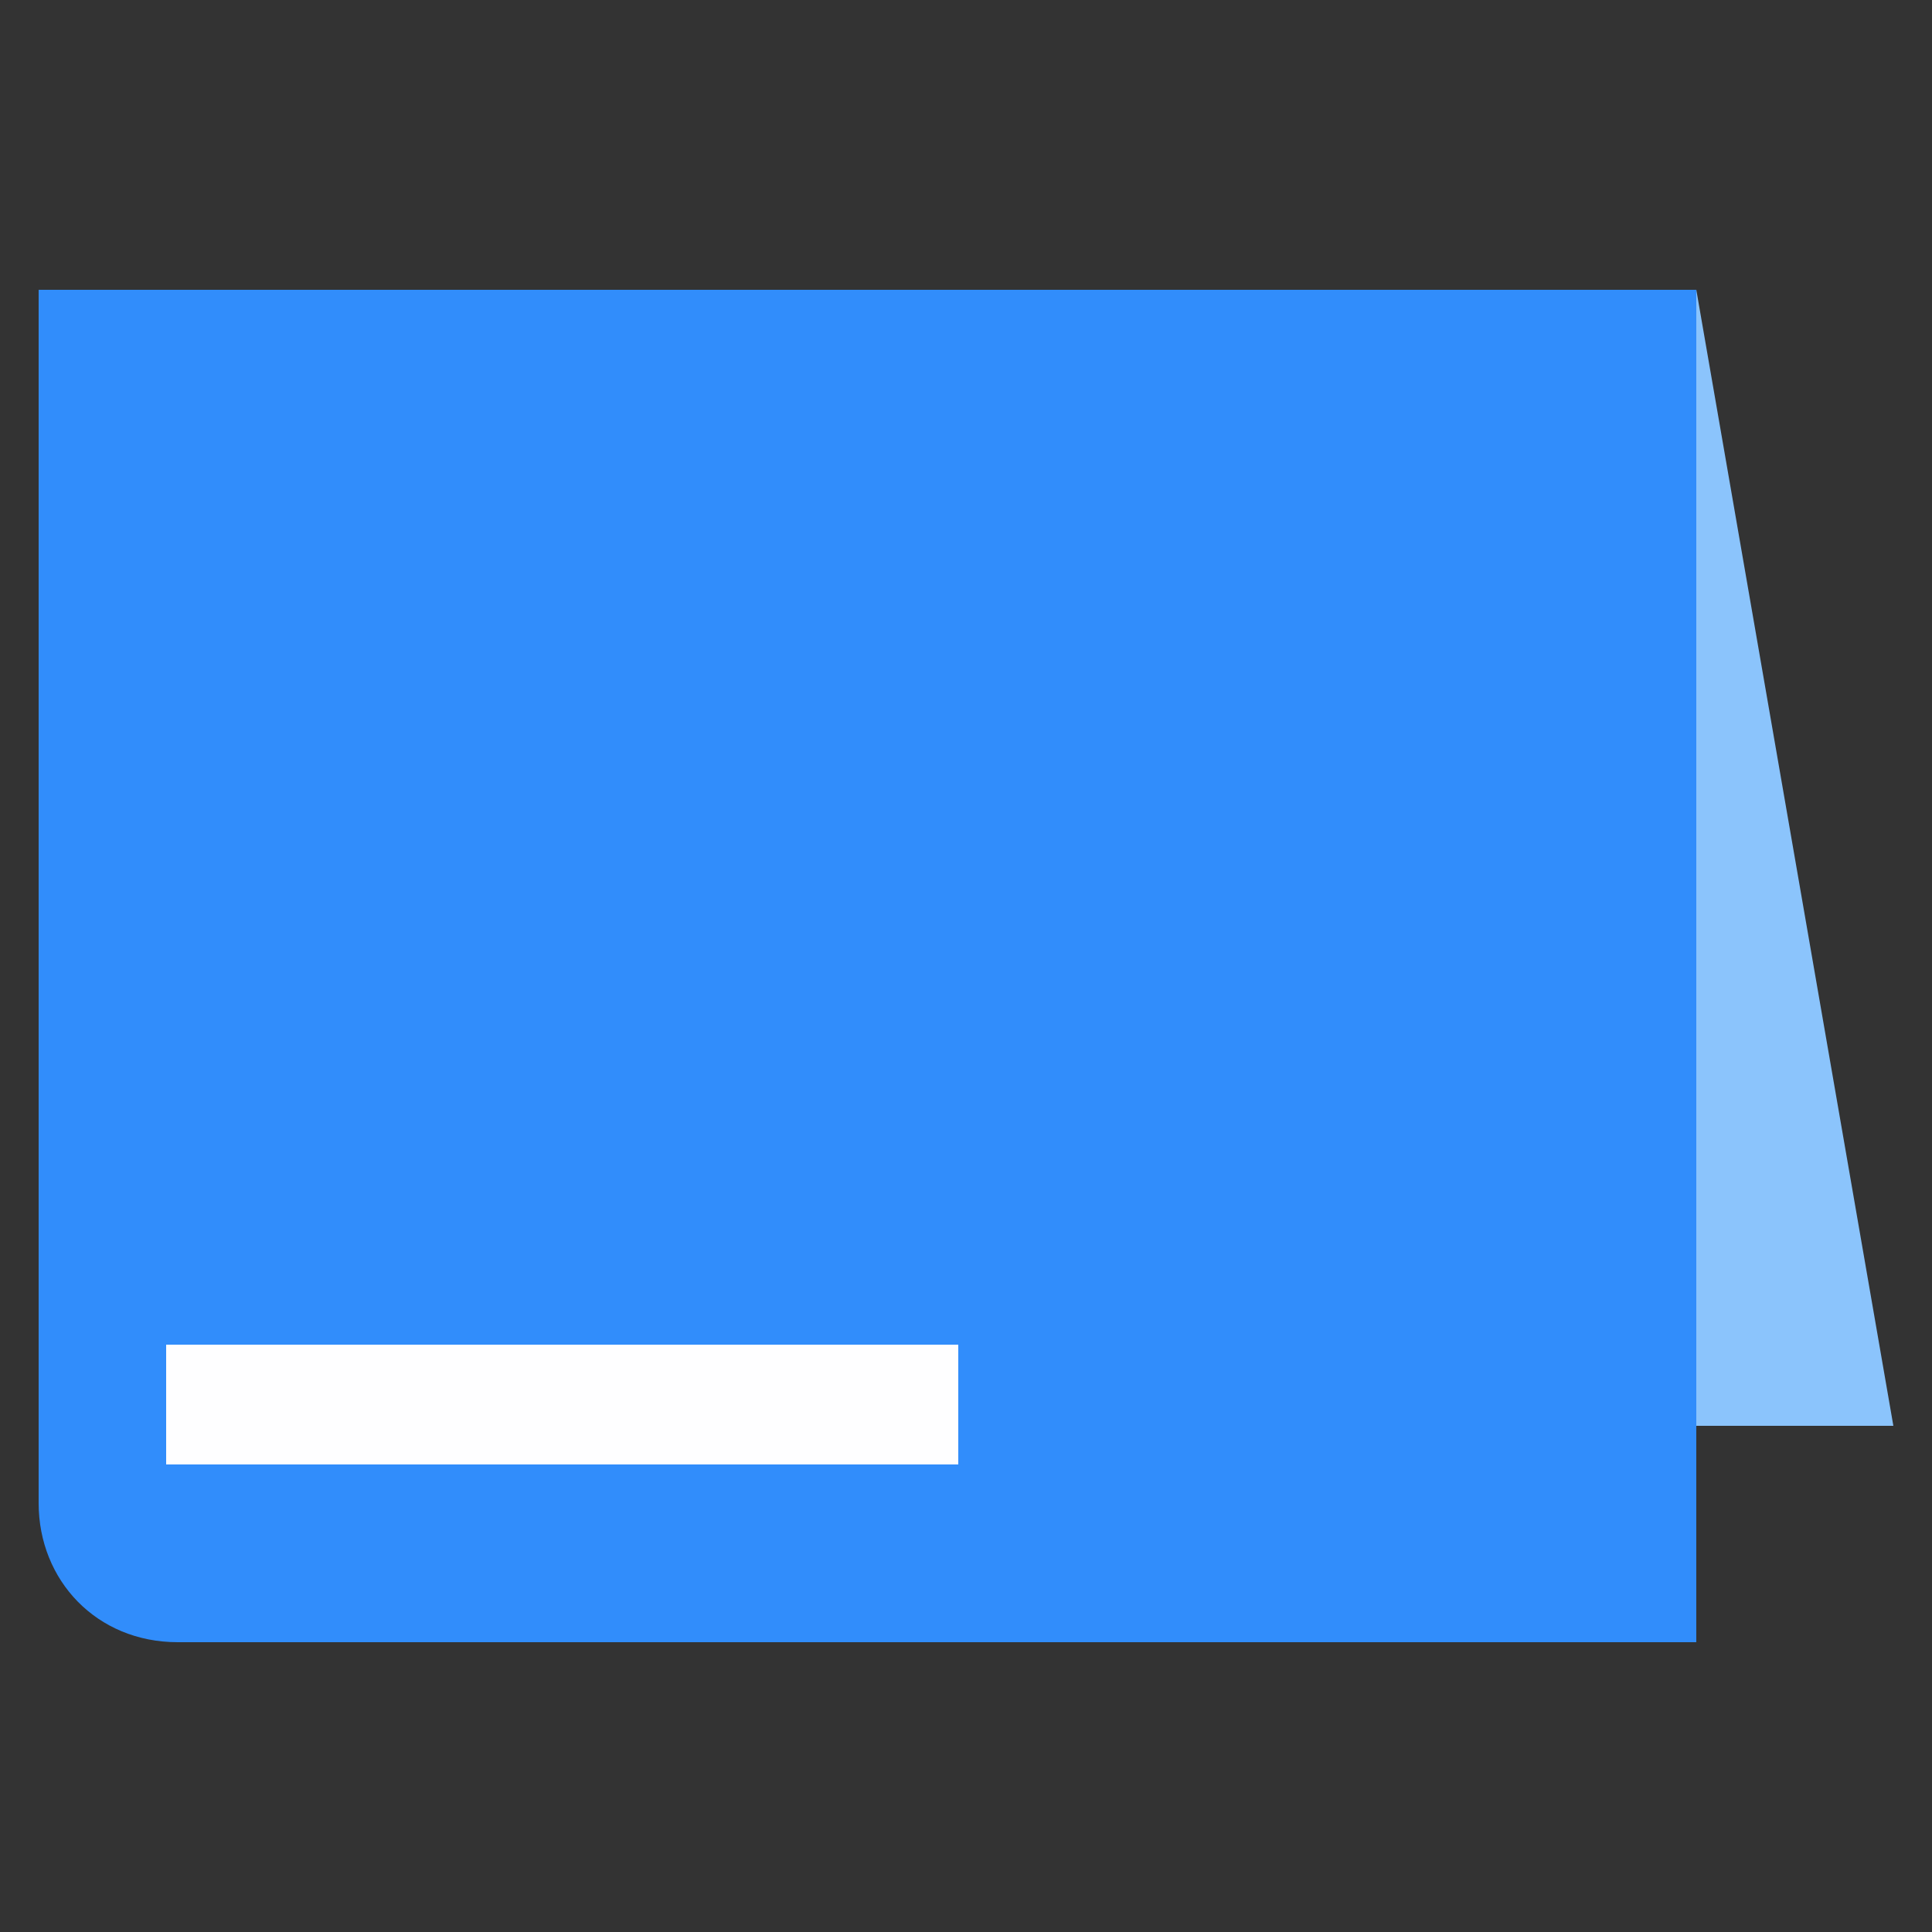
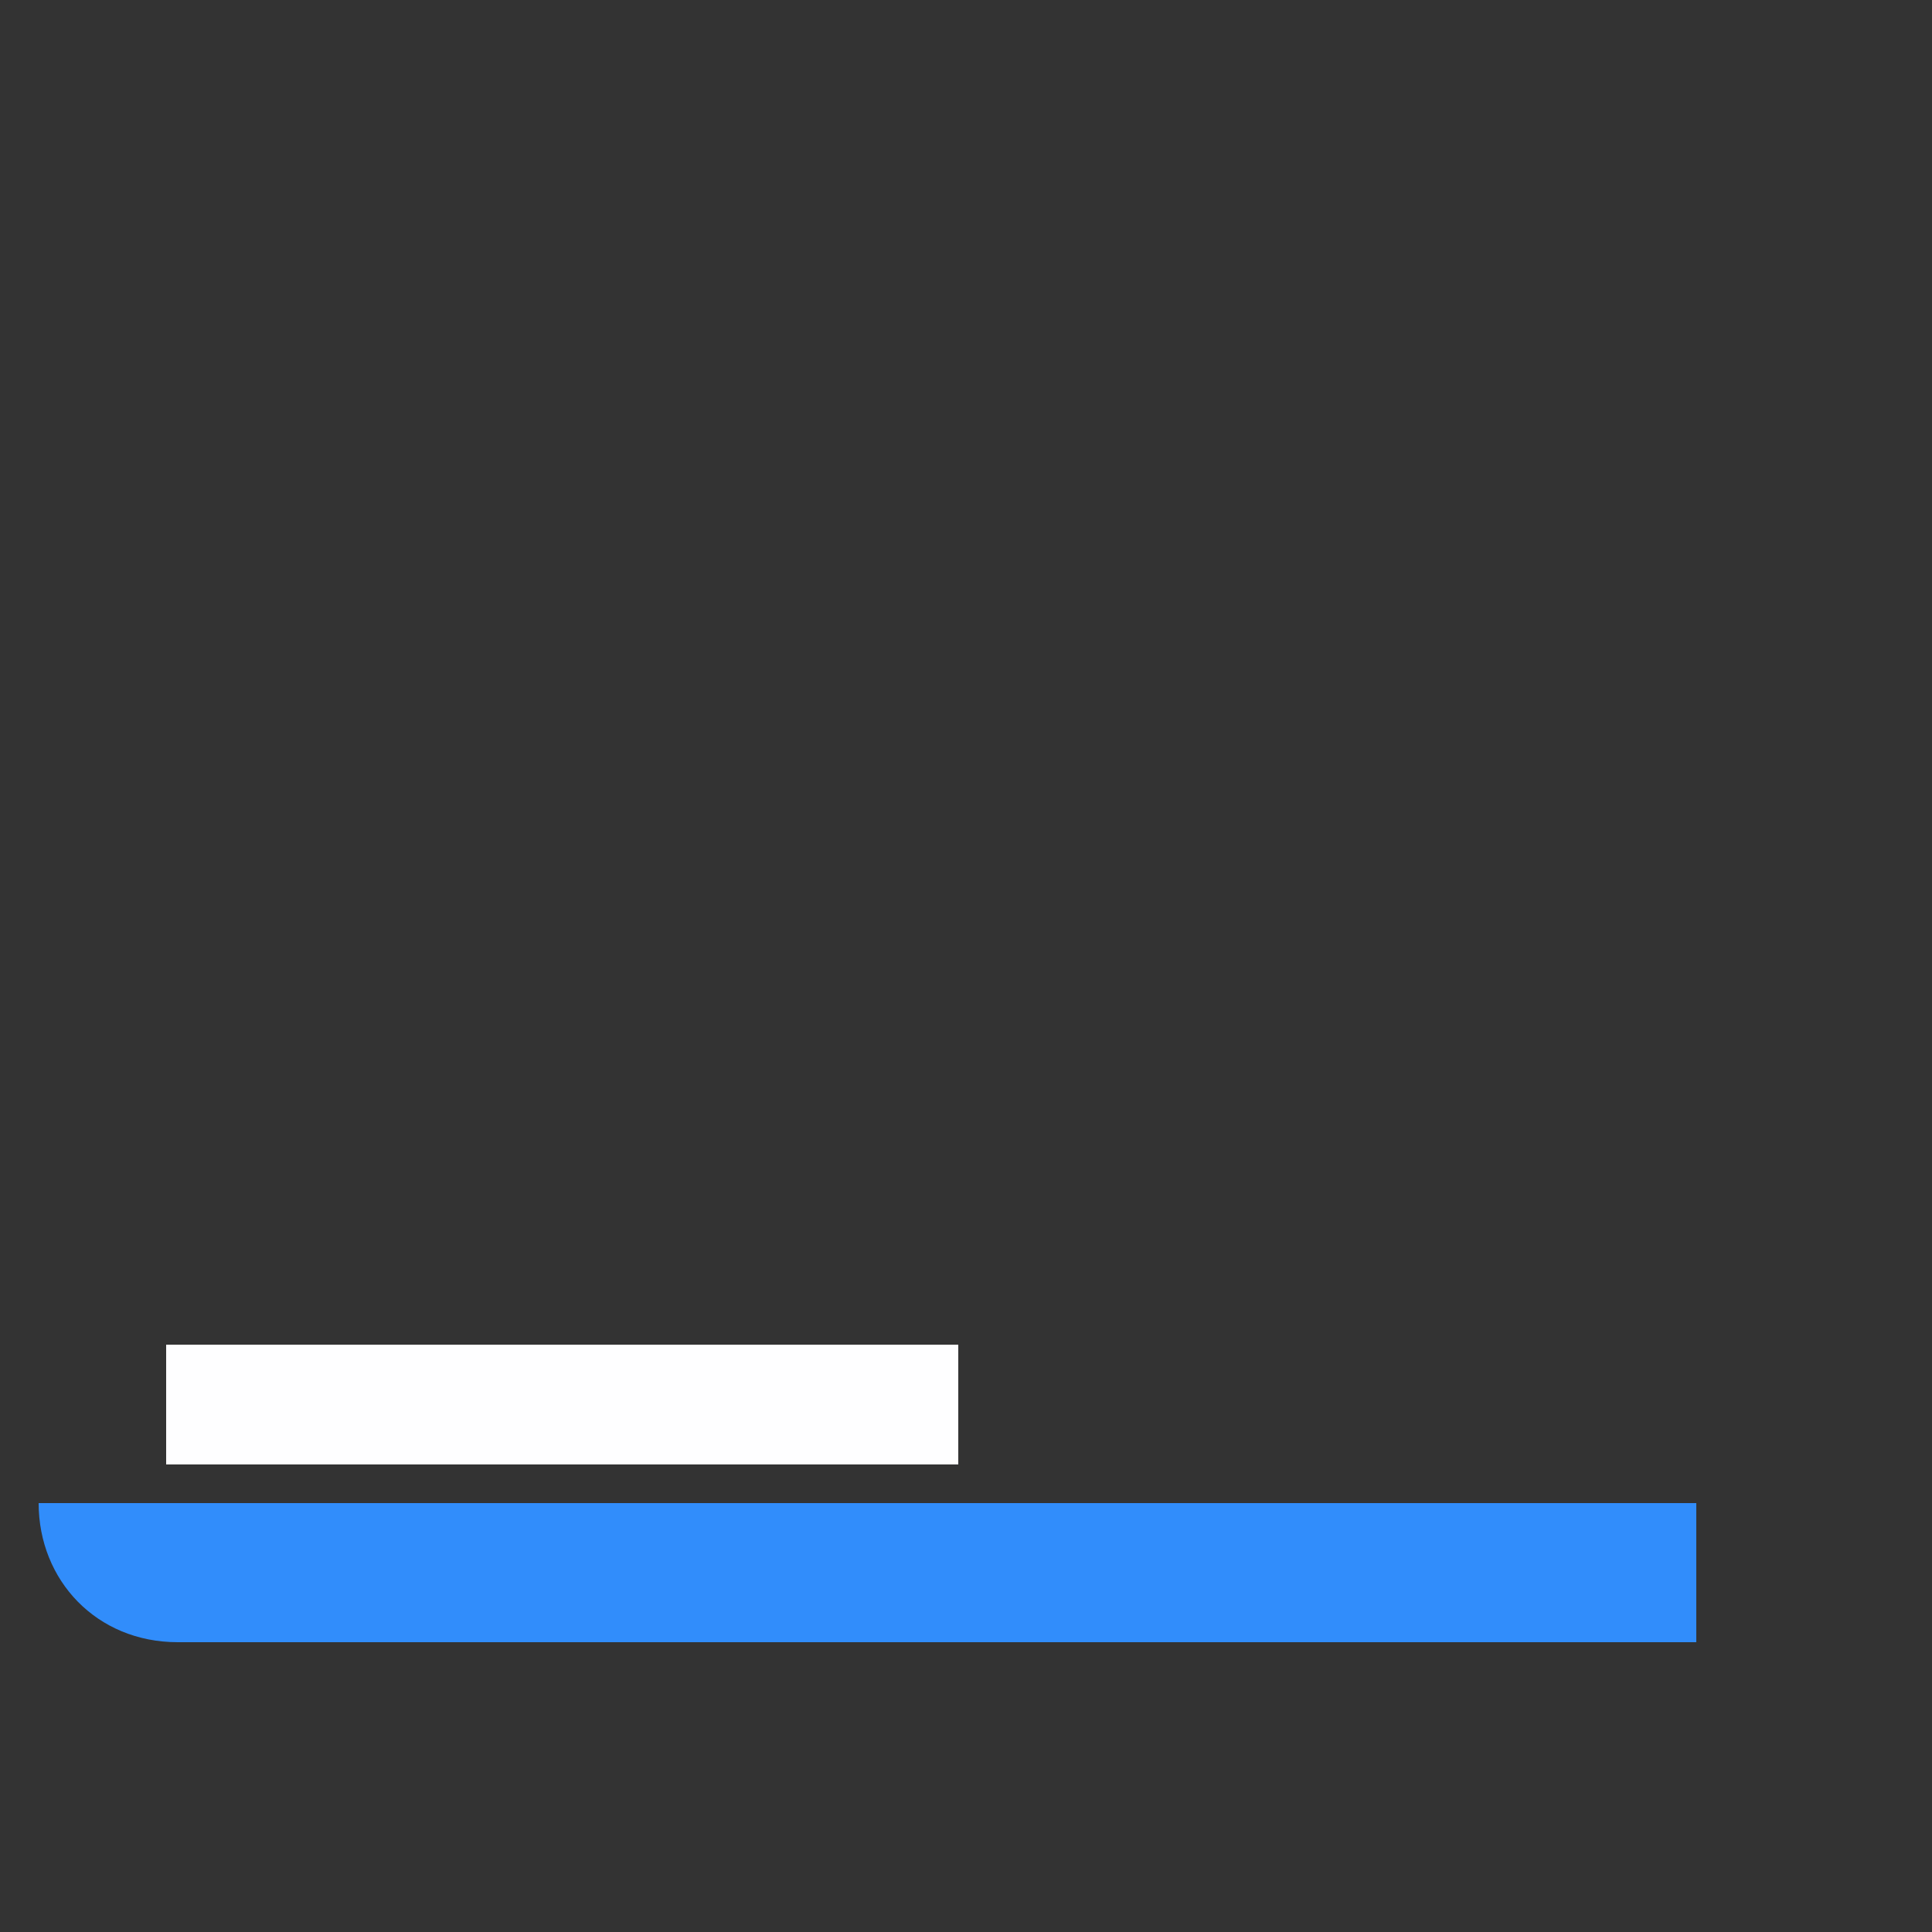
<svg xmlns="http://www.w3.org/2000/svg" version="1.1" id="Layer_1" x="0px" y="0px" viewBox="0 0 50 50" style="enable-background:new 0 0 50 50;" xml:space="preserve">
  <rect x="0" y="0" width="50" height="50" fill="#333333" stroke="none" />
  <style type="text/css">
	.st0{fill:#8BC4FC;}
	.st1{fill:#318DFB;}
	.st2{fill:#FEFEFF;}
</style>
  <g>
-     <polygon class="st0" points="49,36.9 1,36.9 1,7.5 43.9,7.5  " />
-     <path class="st1" d="M43.9,42.5H4.6c-2.1,0-3.6-1.6-3.6-3.6V7.5h42.9C43.9,7.5,43.9,42.5,43.9,42.5z" />
+     <path class="st1" d="M43.9,42.5H4.6c-2.1,0-3.6-1.6-3.6-3.6h42.9C43.9,7.5,43.9,42.5,43.9,42.5z" />
    <rect x="4.3" y="34.8" class="st2" width="20.5" height="3.1" />
  </g>
</svg>